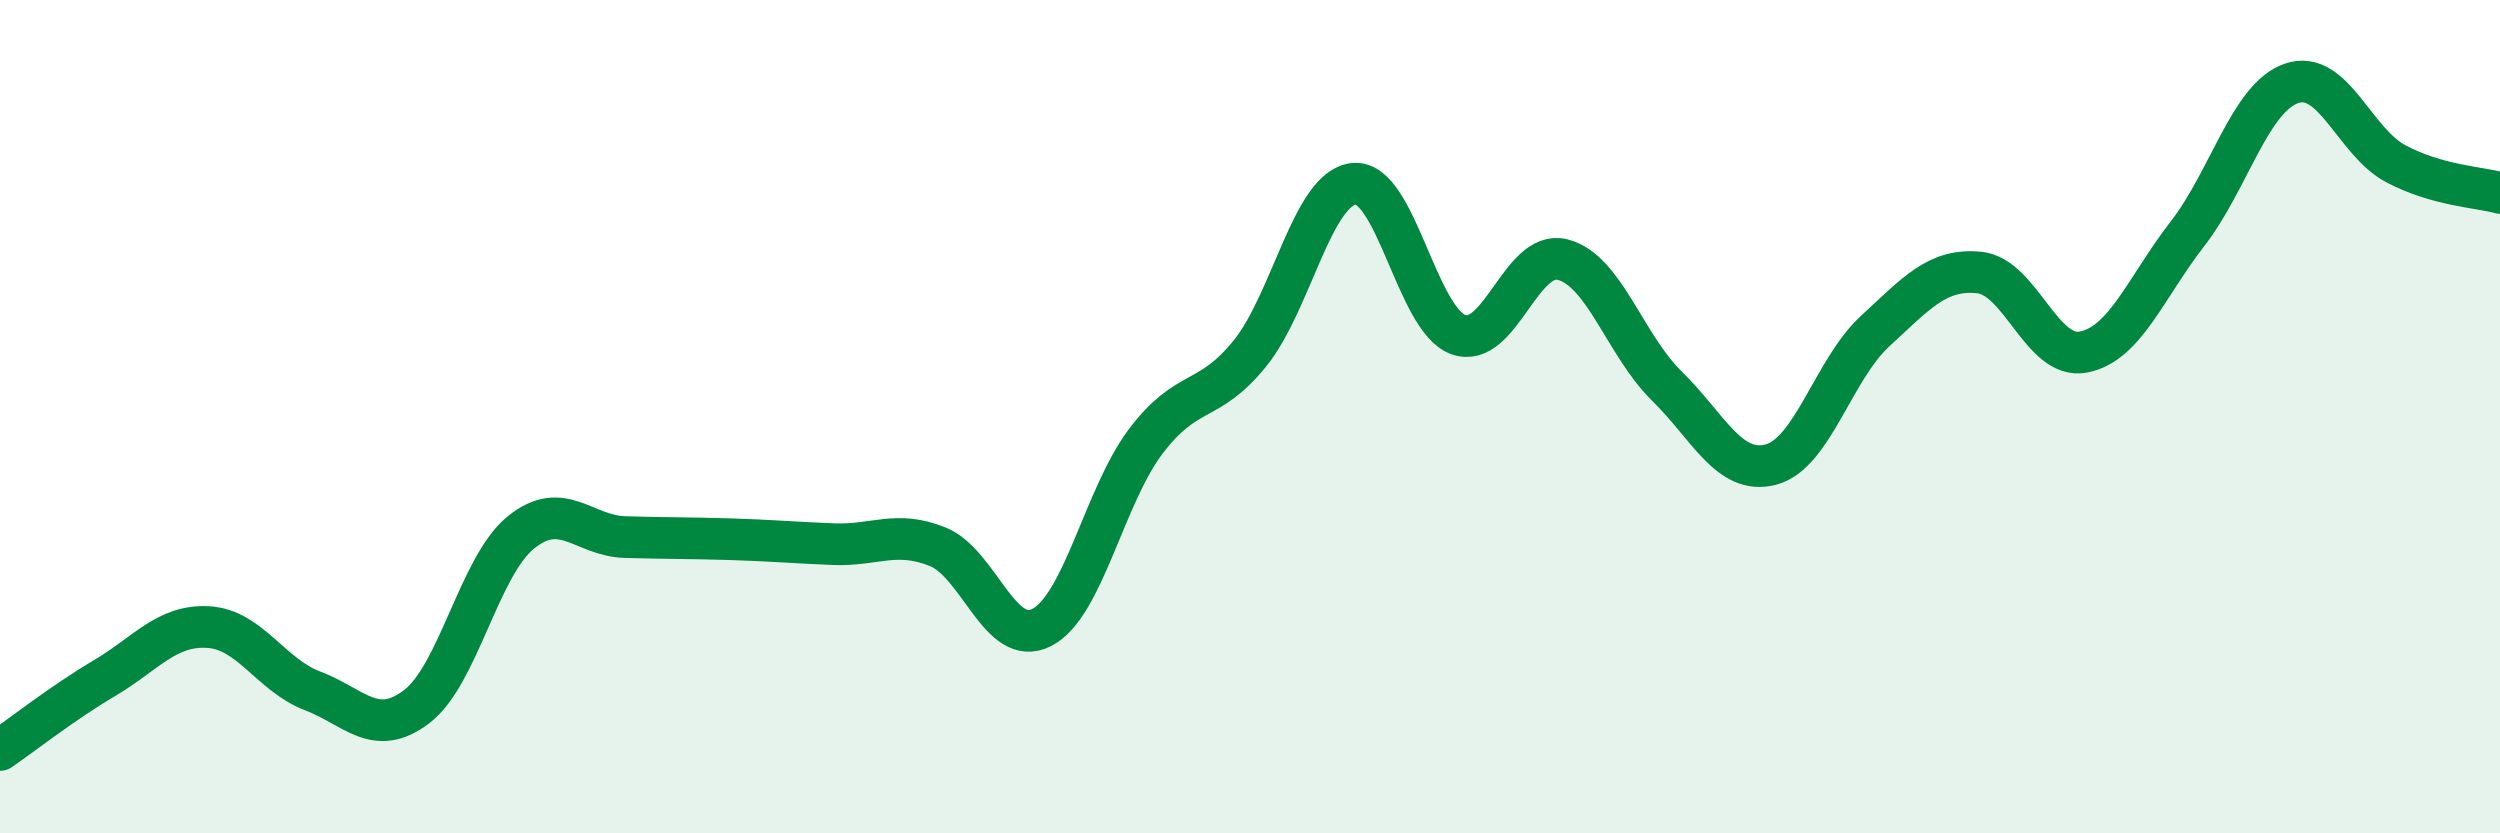
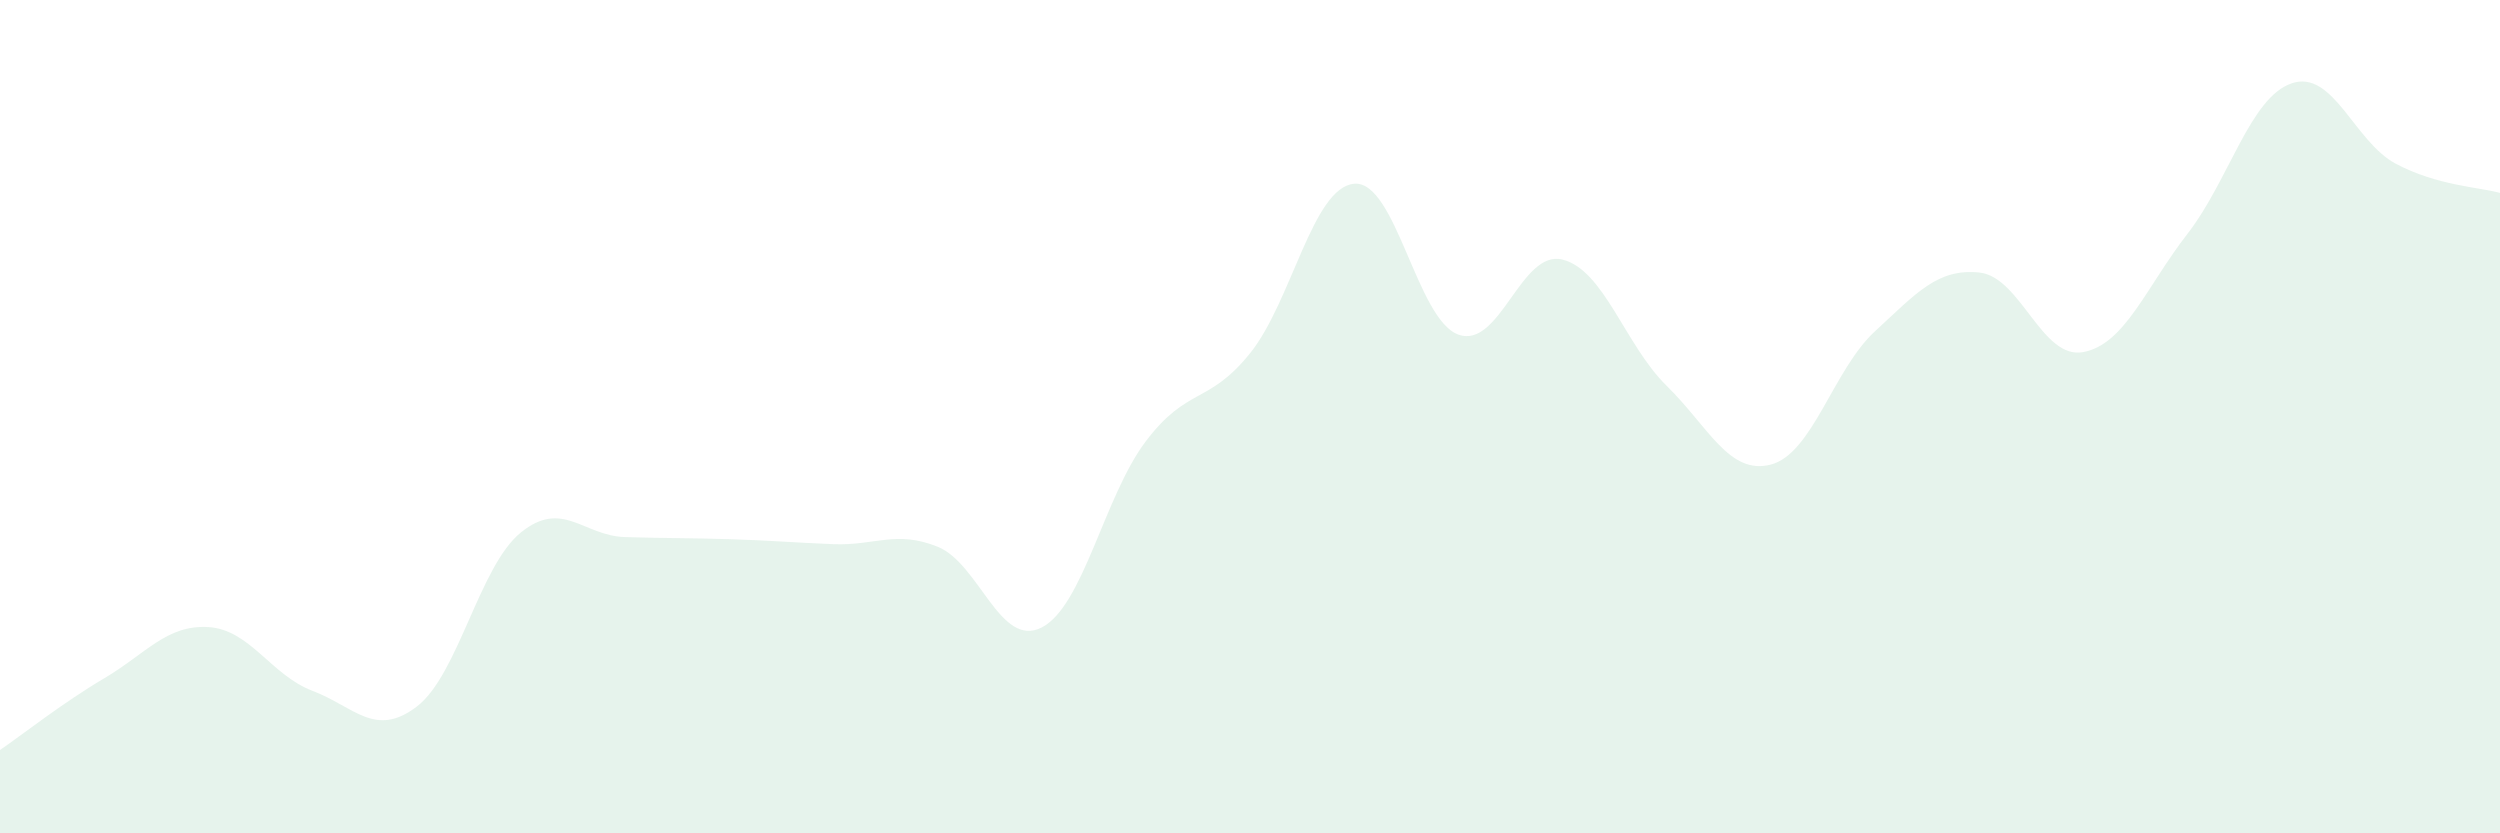
<svg xmlns="http://www.w3.org/2000/svg" width="60" height="20" viewBox="0 0 60 20">
  <path d="M 0,18 C 0.5,17.66 1.5,16.87 2.5,16.28 C 3.5,15.69 4,14.99 5,15.05 C 6,15.11 6.5,16.2 7.5,16.58 C 8.5,16.96 9,17.72 10,16.96 C 11,16.2 11.5,13.59 12.5,12.78 C 13.5,11.97 14,12.86 15,12.89 C 16,12.92 16.5,12.91 17.5,12.94 C 18.5,12.97 19,13.02 20,13.06 C 21,13.1 21.5,12.72 22.5,13.12 C 23.5,13.52 24,15.57 25,15.06 C 26,14.55 26.5,11.91 27.5,10.59 C 28.5,9.27 29,9.72 30,8.48 C 31,7.24 31.5,4.5 32.5,4.41 C 33.5,4.32 34,7.67 35,8.03 C 36,8.39 36.5,5.98 37.5,6.23 C 38.5,6.48 39,8.28 40,9.26 C 41,10.24 41.5,11.41 42.5,11.15 C 43.5,10.89 44,8.87 45,7.95 C 46,7.03 46.5,6.44 47.5,6.54 C 48.5,6.64 49,8.64 50,8.45 C 51,8.26 51.5,6.9 52.5,5.61 C 53.5,4.32 54,2.34 55,2 C 56,1.66 56.5,3.4 57.5,3.93 C 58.5,4.46 59.5,4.49 60,4.63L60 20L0 20Z" fill="#008740" opacity="0.1" stroke-linecap="round" stroke-linejoin="round" />
-   <path d="M 0,18 C 0.5,17.66 1.5,16.87 2.5,16.28 C 3.5,15.69 4,14.99 5,15.05 C 6,15.11 6.5,16.2 7.5,16.58 C 8.5,16.96 9,17.72 10,16.96 C 11,16.2 11.5,13.59 12.5,12.78 C 13.5,11.97 14,12.86 15,12.89 C 16,12.92 16.5,12.91 17.5,12.94 C 18.5,12.97 19,13.02 20,13.06 C 21,13.1 21.5,12.72 22.5,13.12 C 23.5,13.52 24,15.57 25,15.06 C 26,14.55 26.5,11.91 27.5,10.59 C 28.5,9.27 29,9.72 30,8.48 C 31,7.24 31.5,4.5 32.5,4.41 C 33.5,4.32 34,7.67 35,8.03 C 36,8.39 36.5,5.98 37.5,6.23 C 38.5,6.48 39,8.28 40,9.26 C 41,10.24 41.5,11.41 42.5,11.15 C 43.5,10.89 44,8.87 45,7.95 C 46,7.03 46.5,6.44 47.5,6.54 C 48.5,6.64 49,8.64 50,8.45 C 51,8.26 51.5,6.9 52.5,5.61 C 53.5,4.32 54,2.34 55,2 C 56,1.66 56.5,3.4 57.5,3.93 C 58.5,4.46 59.5,4.49 60,4.63" stroke="#008740" stroke-width="1" fill="none" stroke-linecap="round" stroke-linejoin="round" />
</svg>